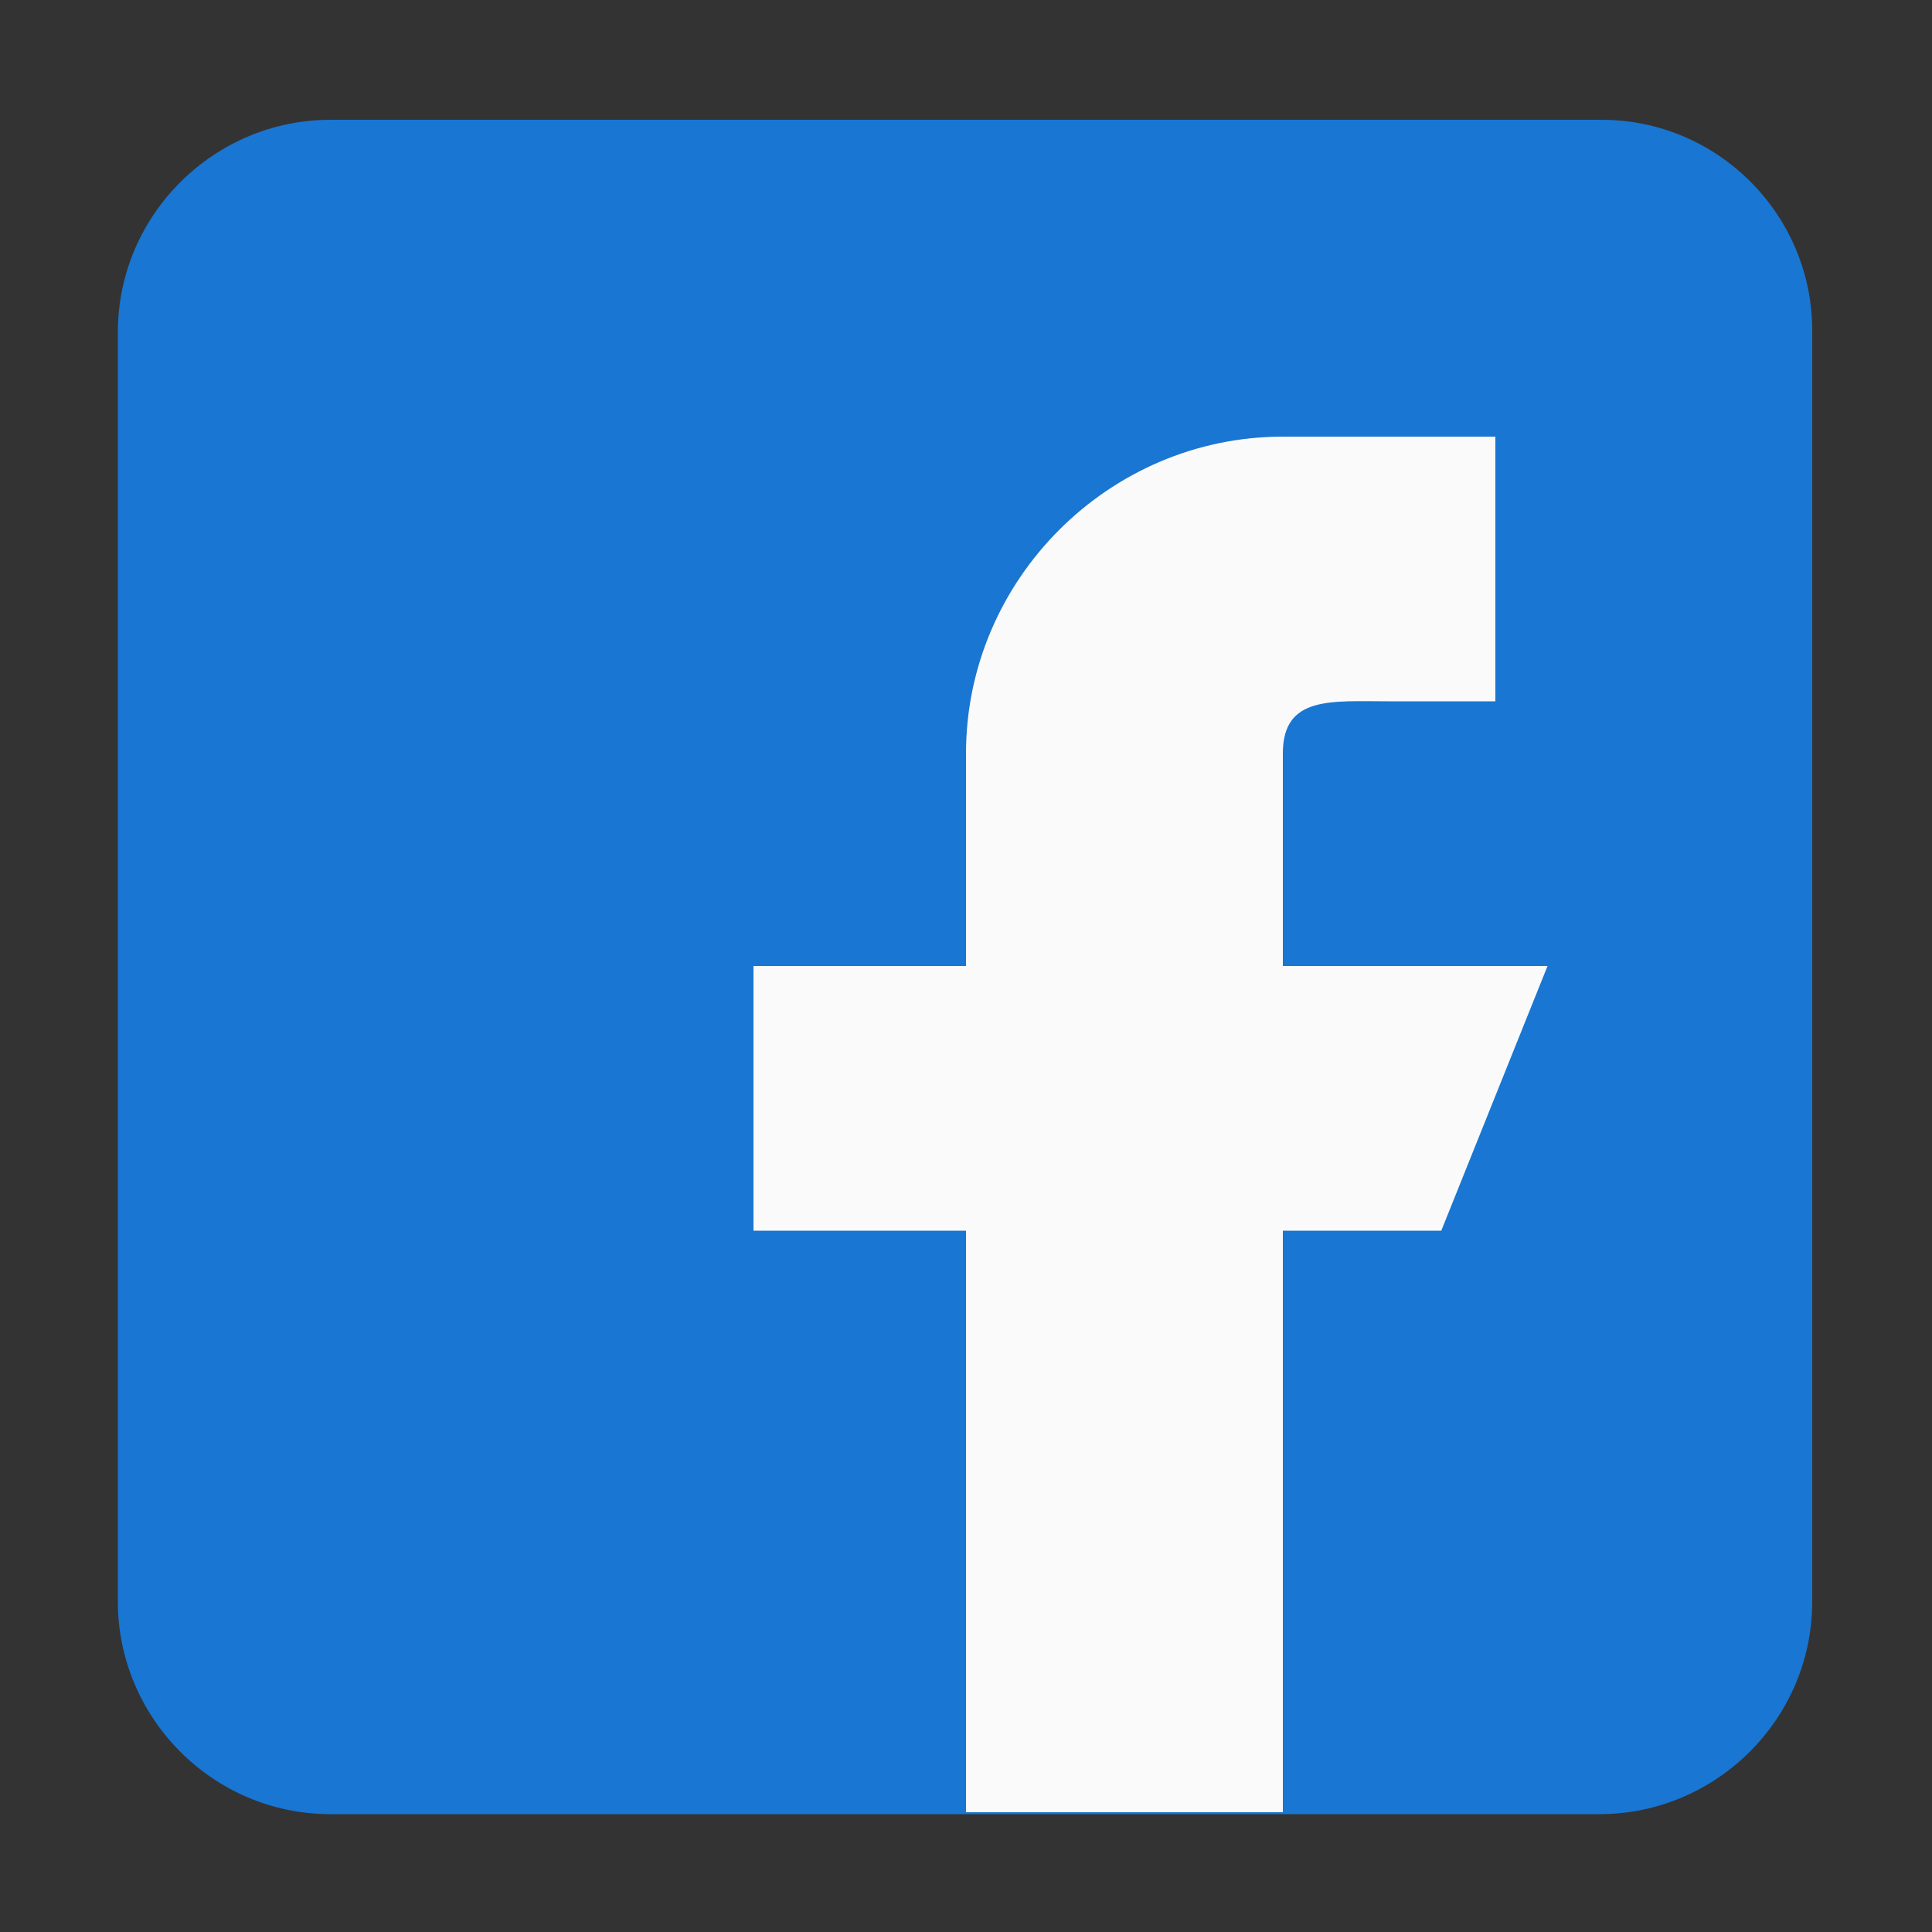
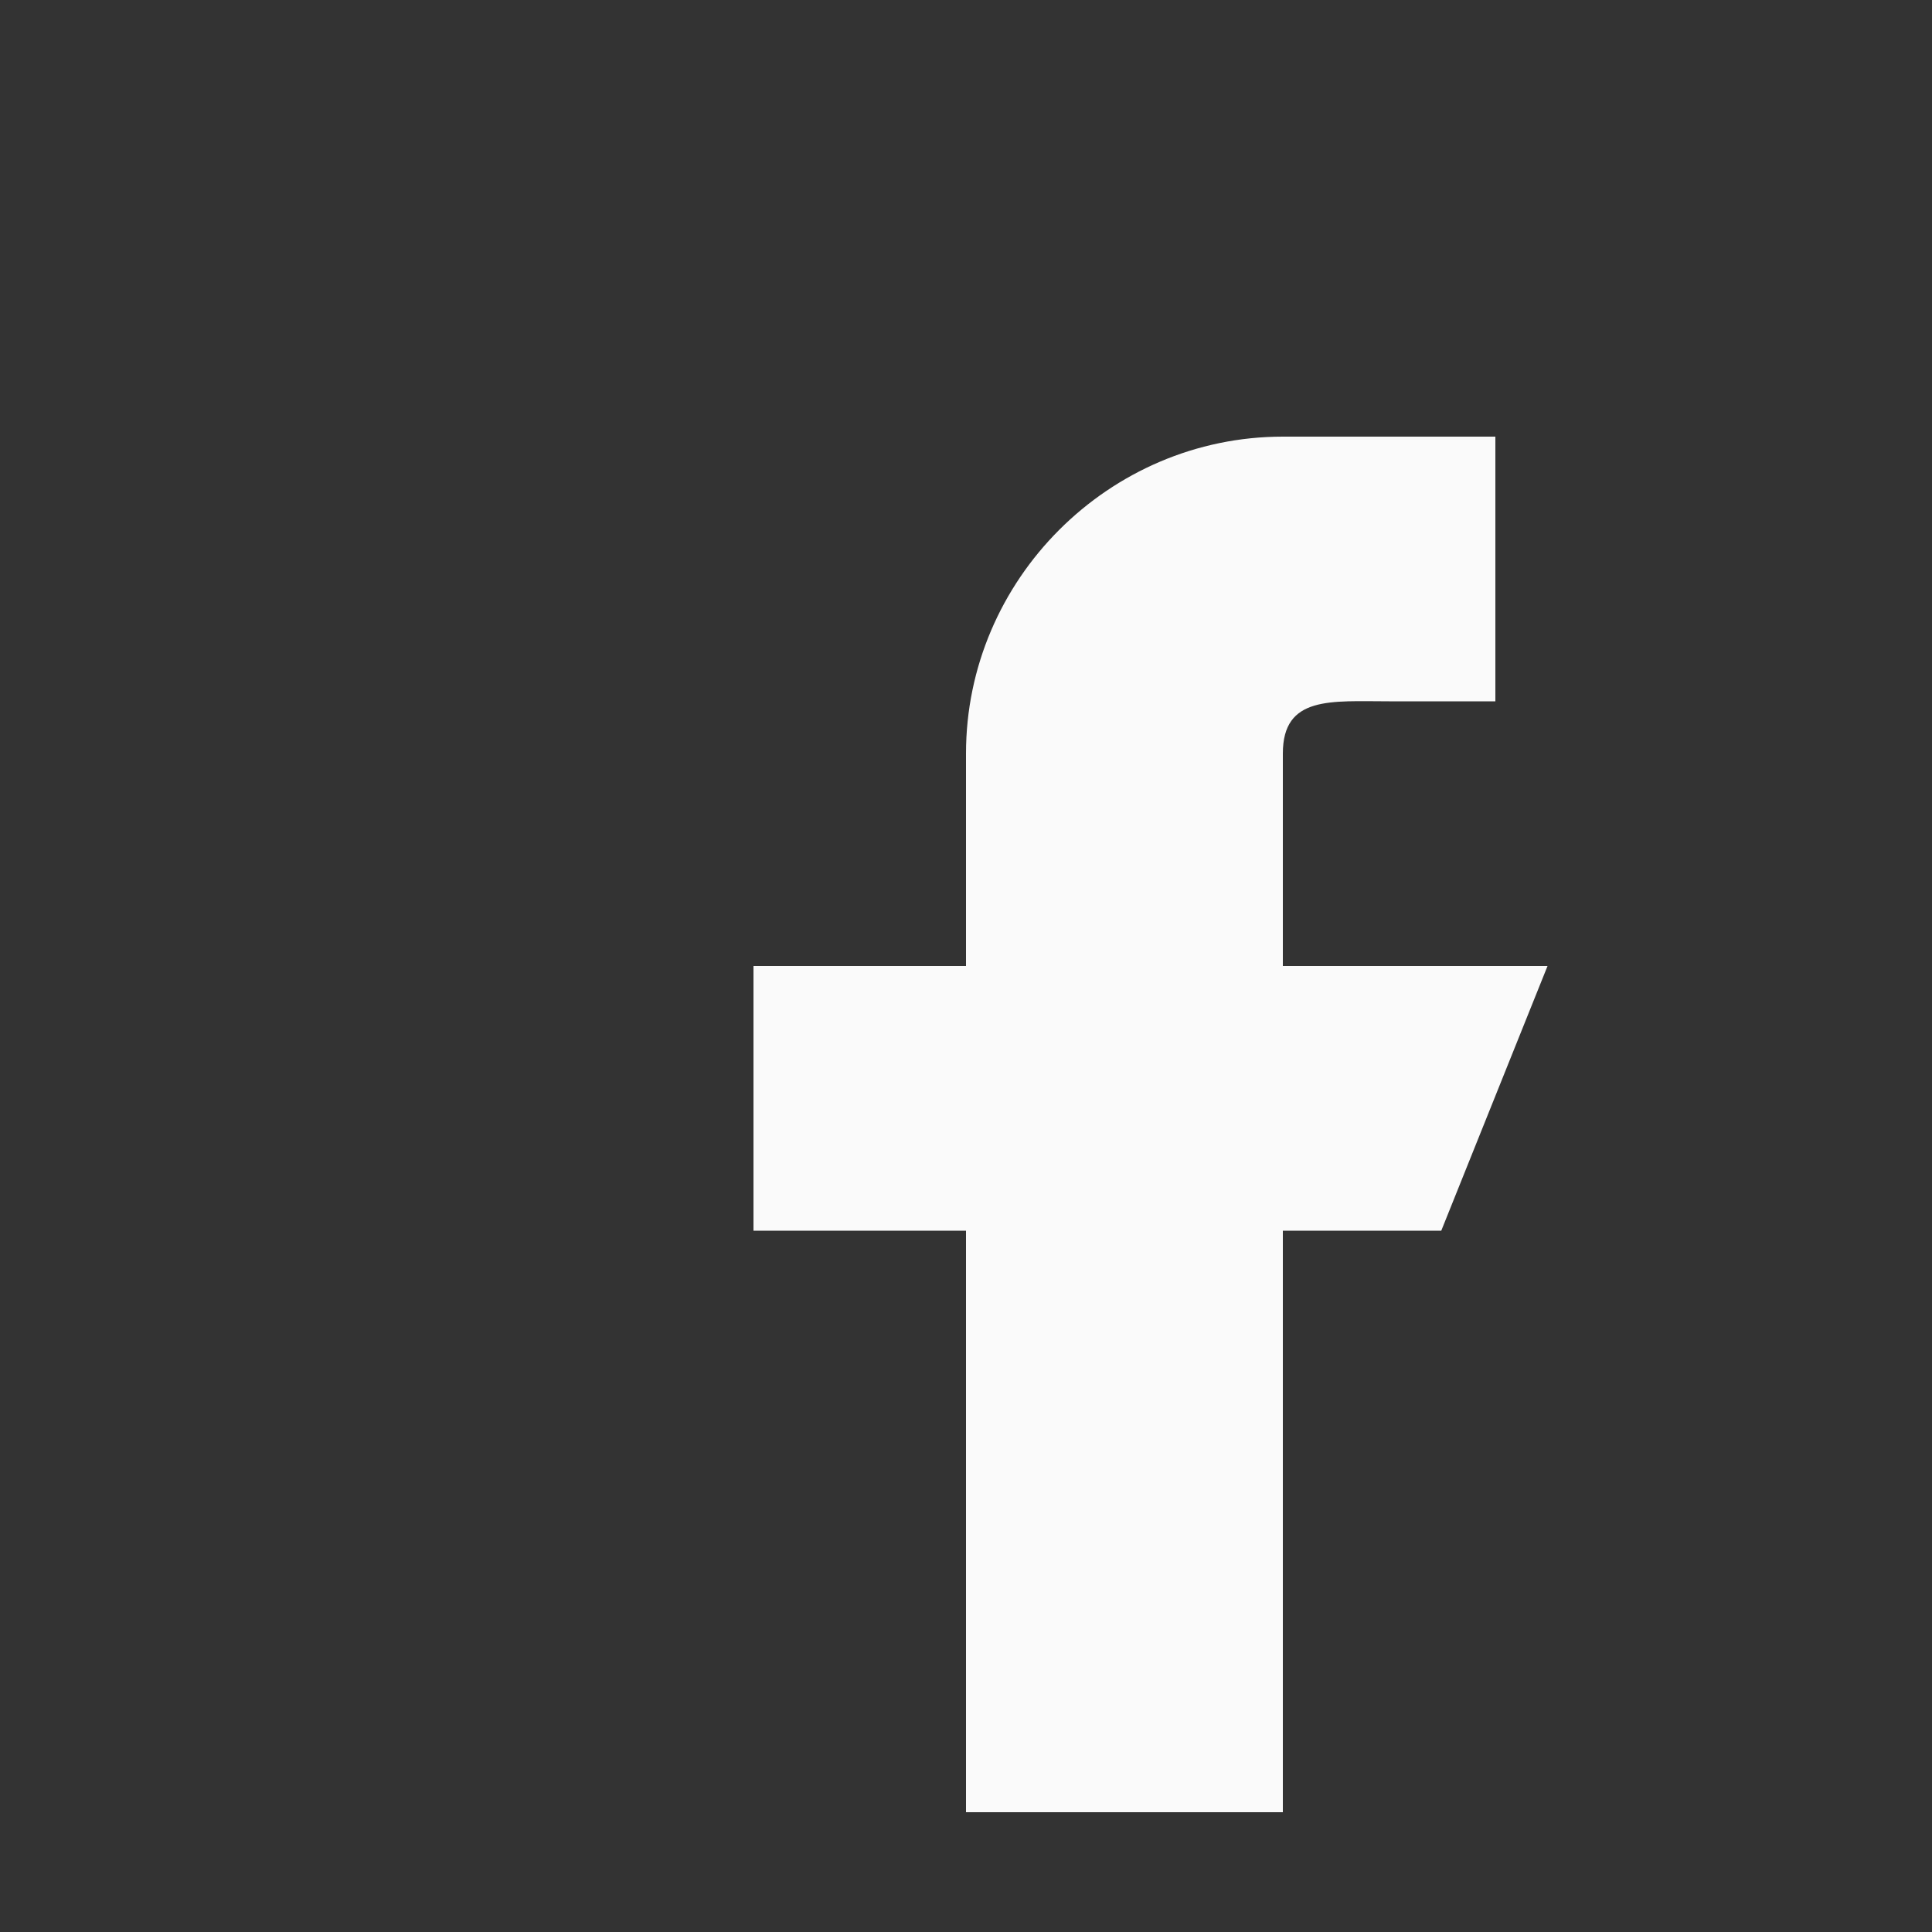
<svg xmlns="http://www.w3.org/2000/svg" version="1.1" id="Layer_1" x="0px" y="0px" viewBox="0 0 100 100" style="enable-background:new 0 0 100 100;" xml:space="preserve">
  <rect x="0" y="0" width="100" height="100" fill="#333333" stroke="none" />
  <style type="text/css">
	.st0{fill:#1976D2;}
	.st1{fill:#FAFAFA;}
</style>
  <g>
-     <path class="st0" d="M82.9,6.2H17.1c-6,0-11,4.9-11,11v65.7c0,6,4.9,11,11,11h65.7c6,0,11-4.9,11-11V17.1   C93.8,11.1,88.9,6.2,82.9,6.2z" />
    <path class="st1" d="M80.1,50H66.4V39c0-3,2.5-2.7,5.5-2.7h5.5V22.6h-11l0,0C57.4,22.6,50,30,50,39v11H39v13.7h11v30.1h16.4V63.7   h8.2L80.1,50z" />
  </g>
</svg>